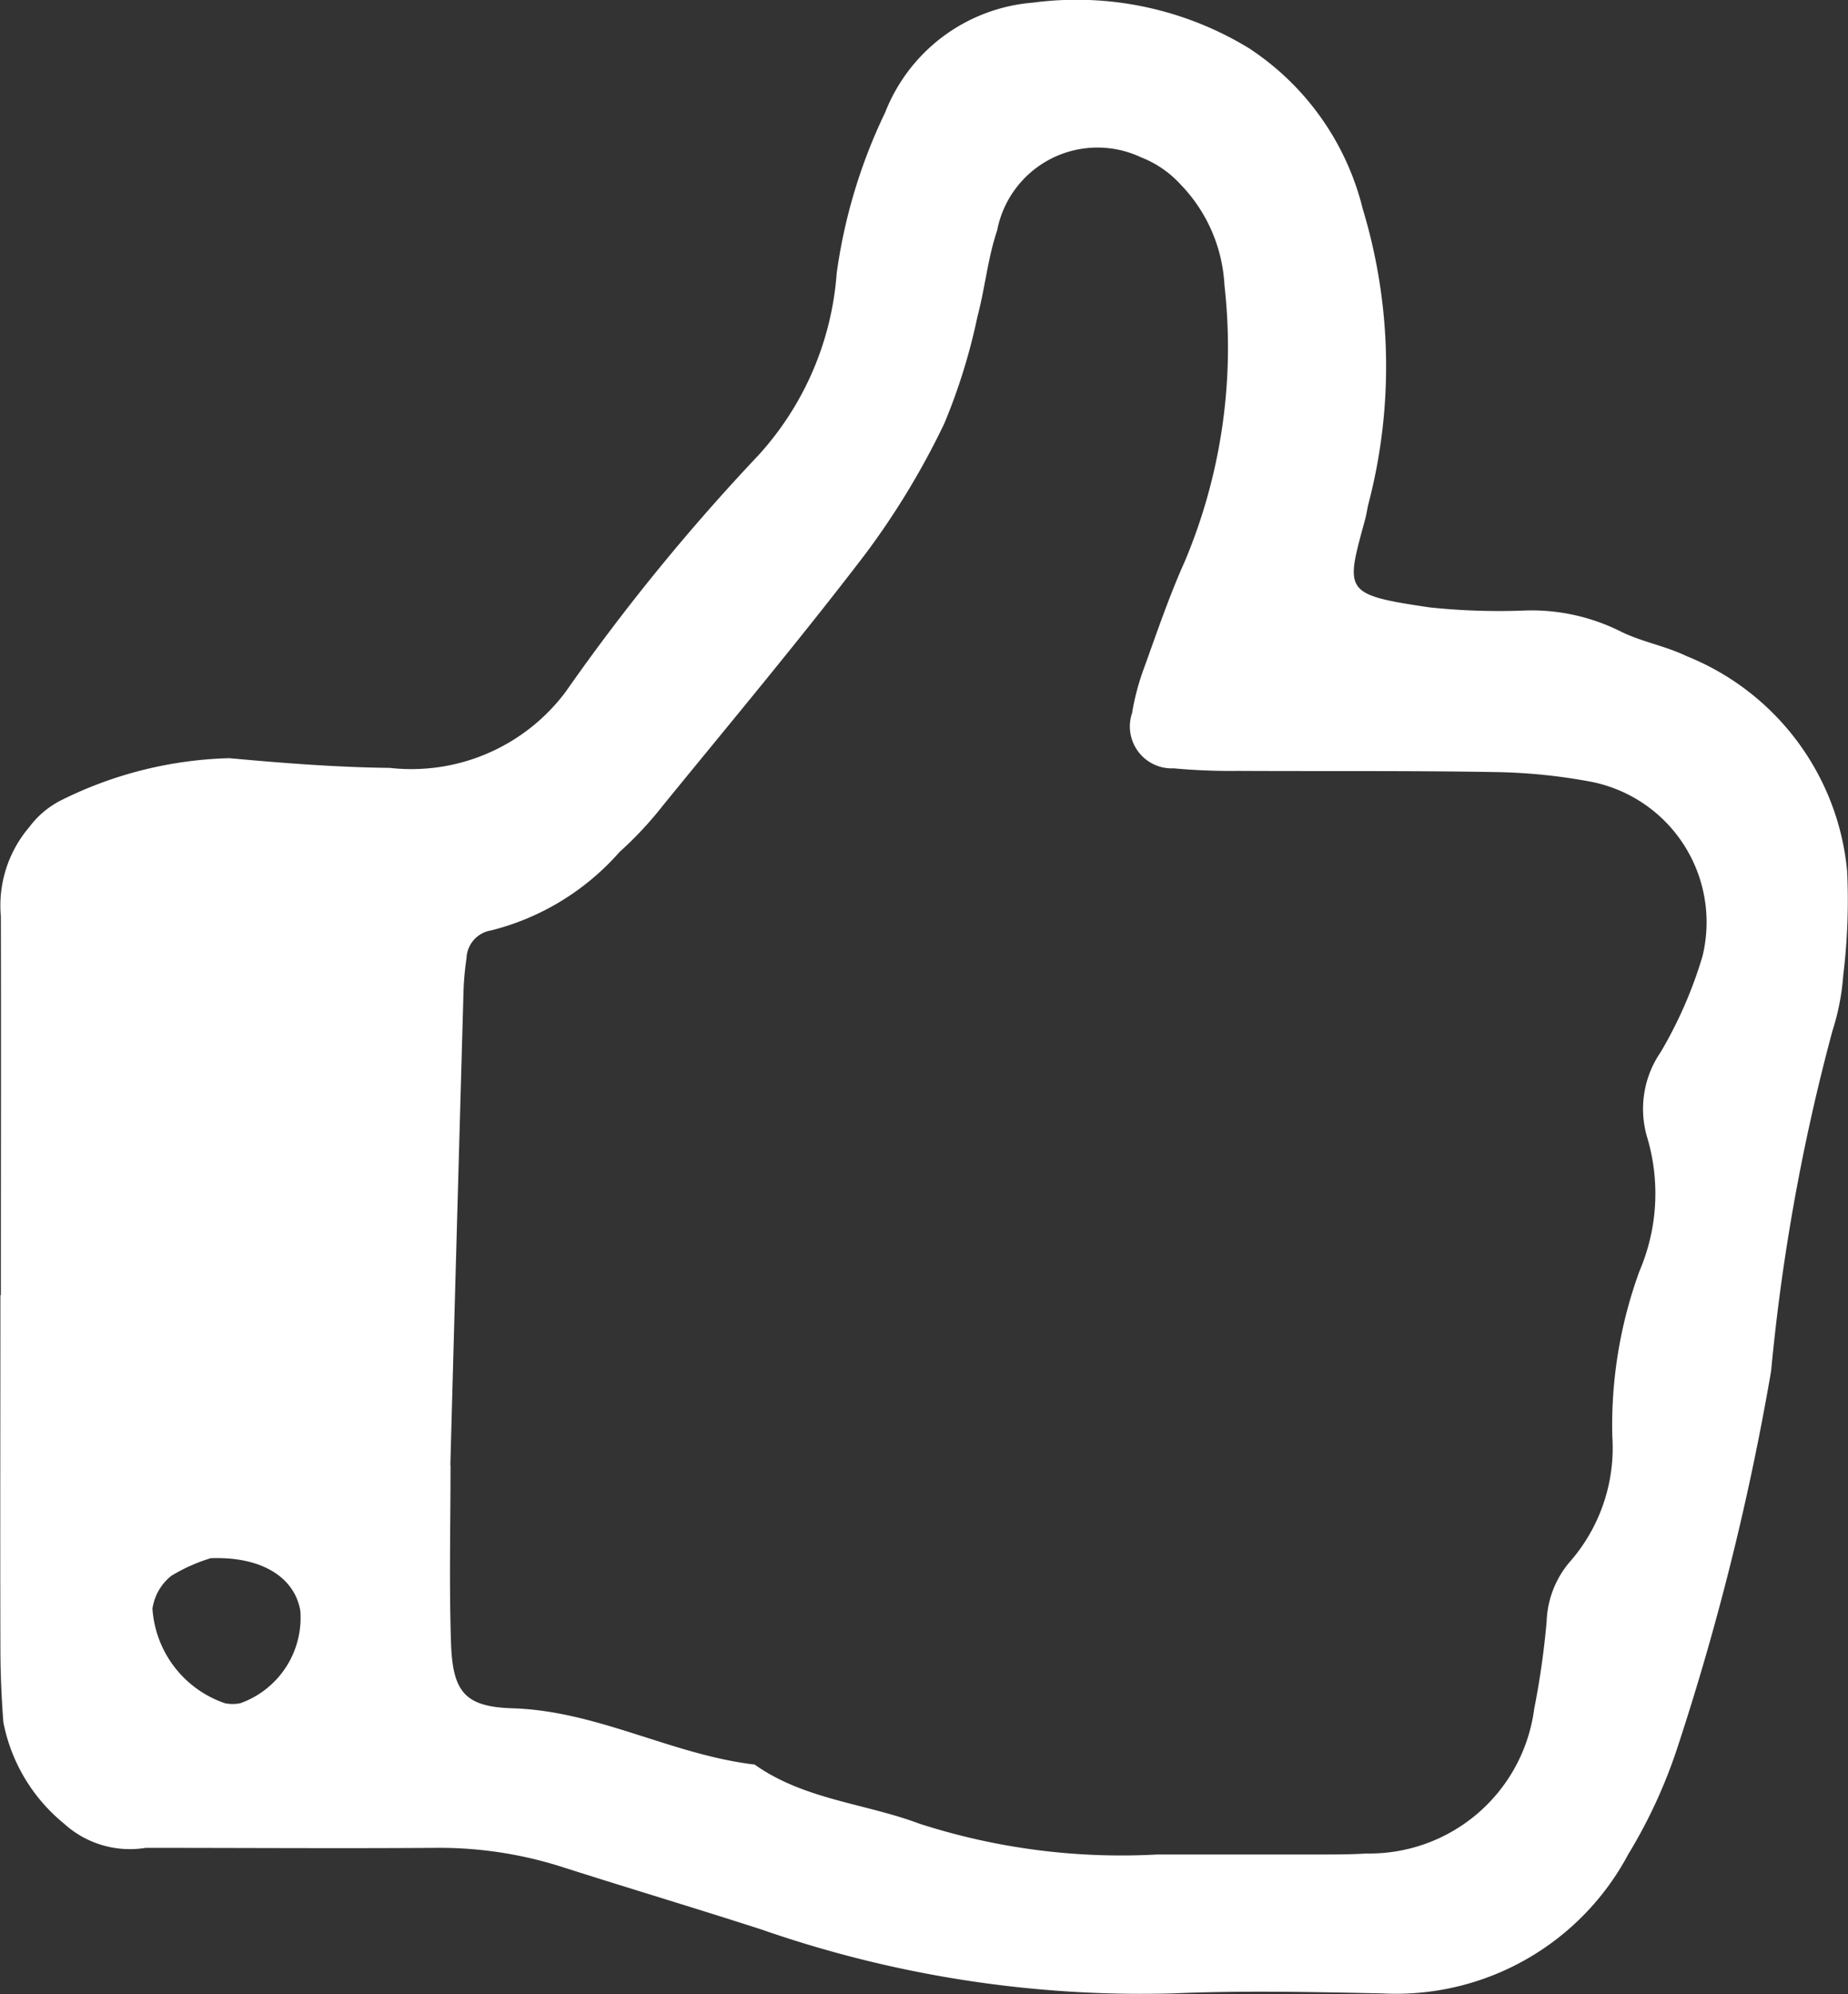
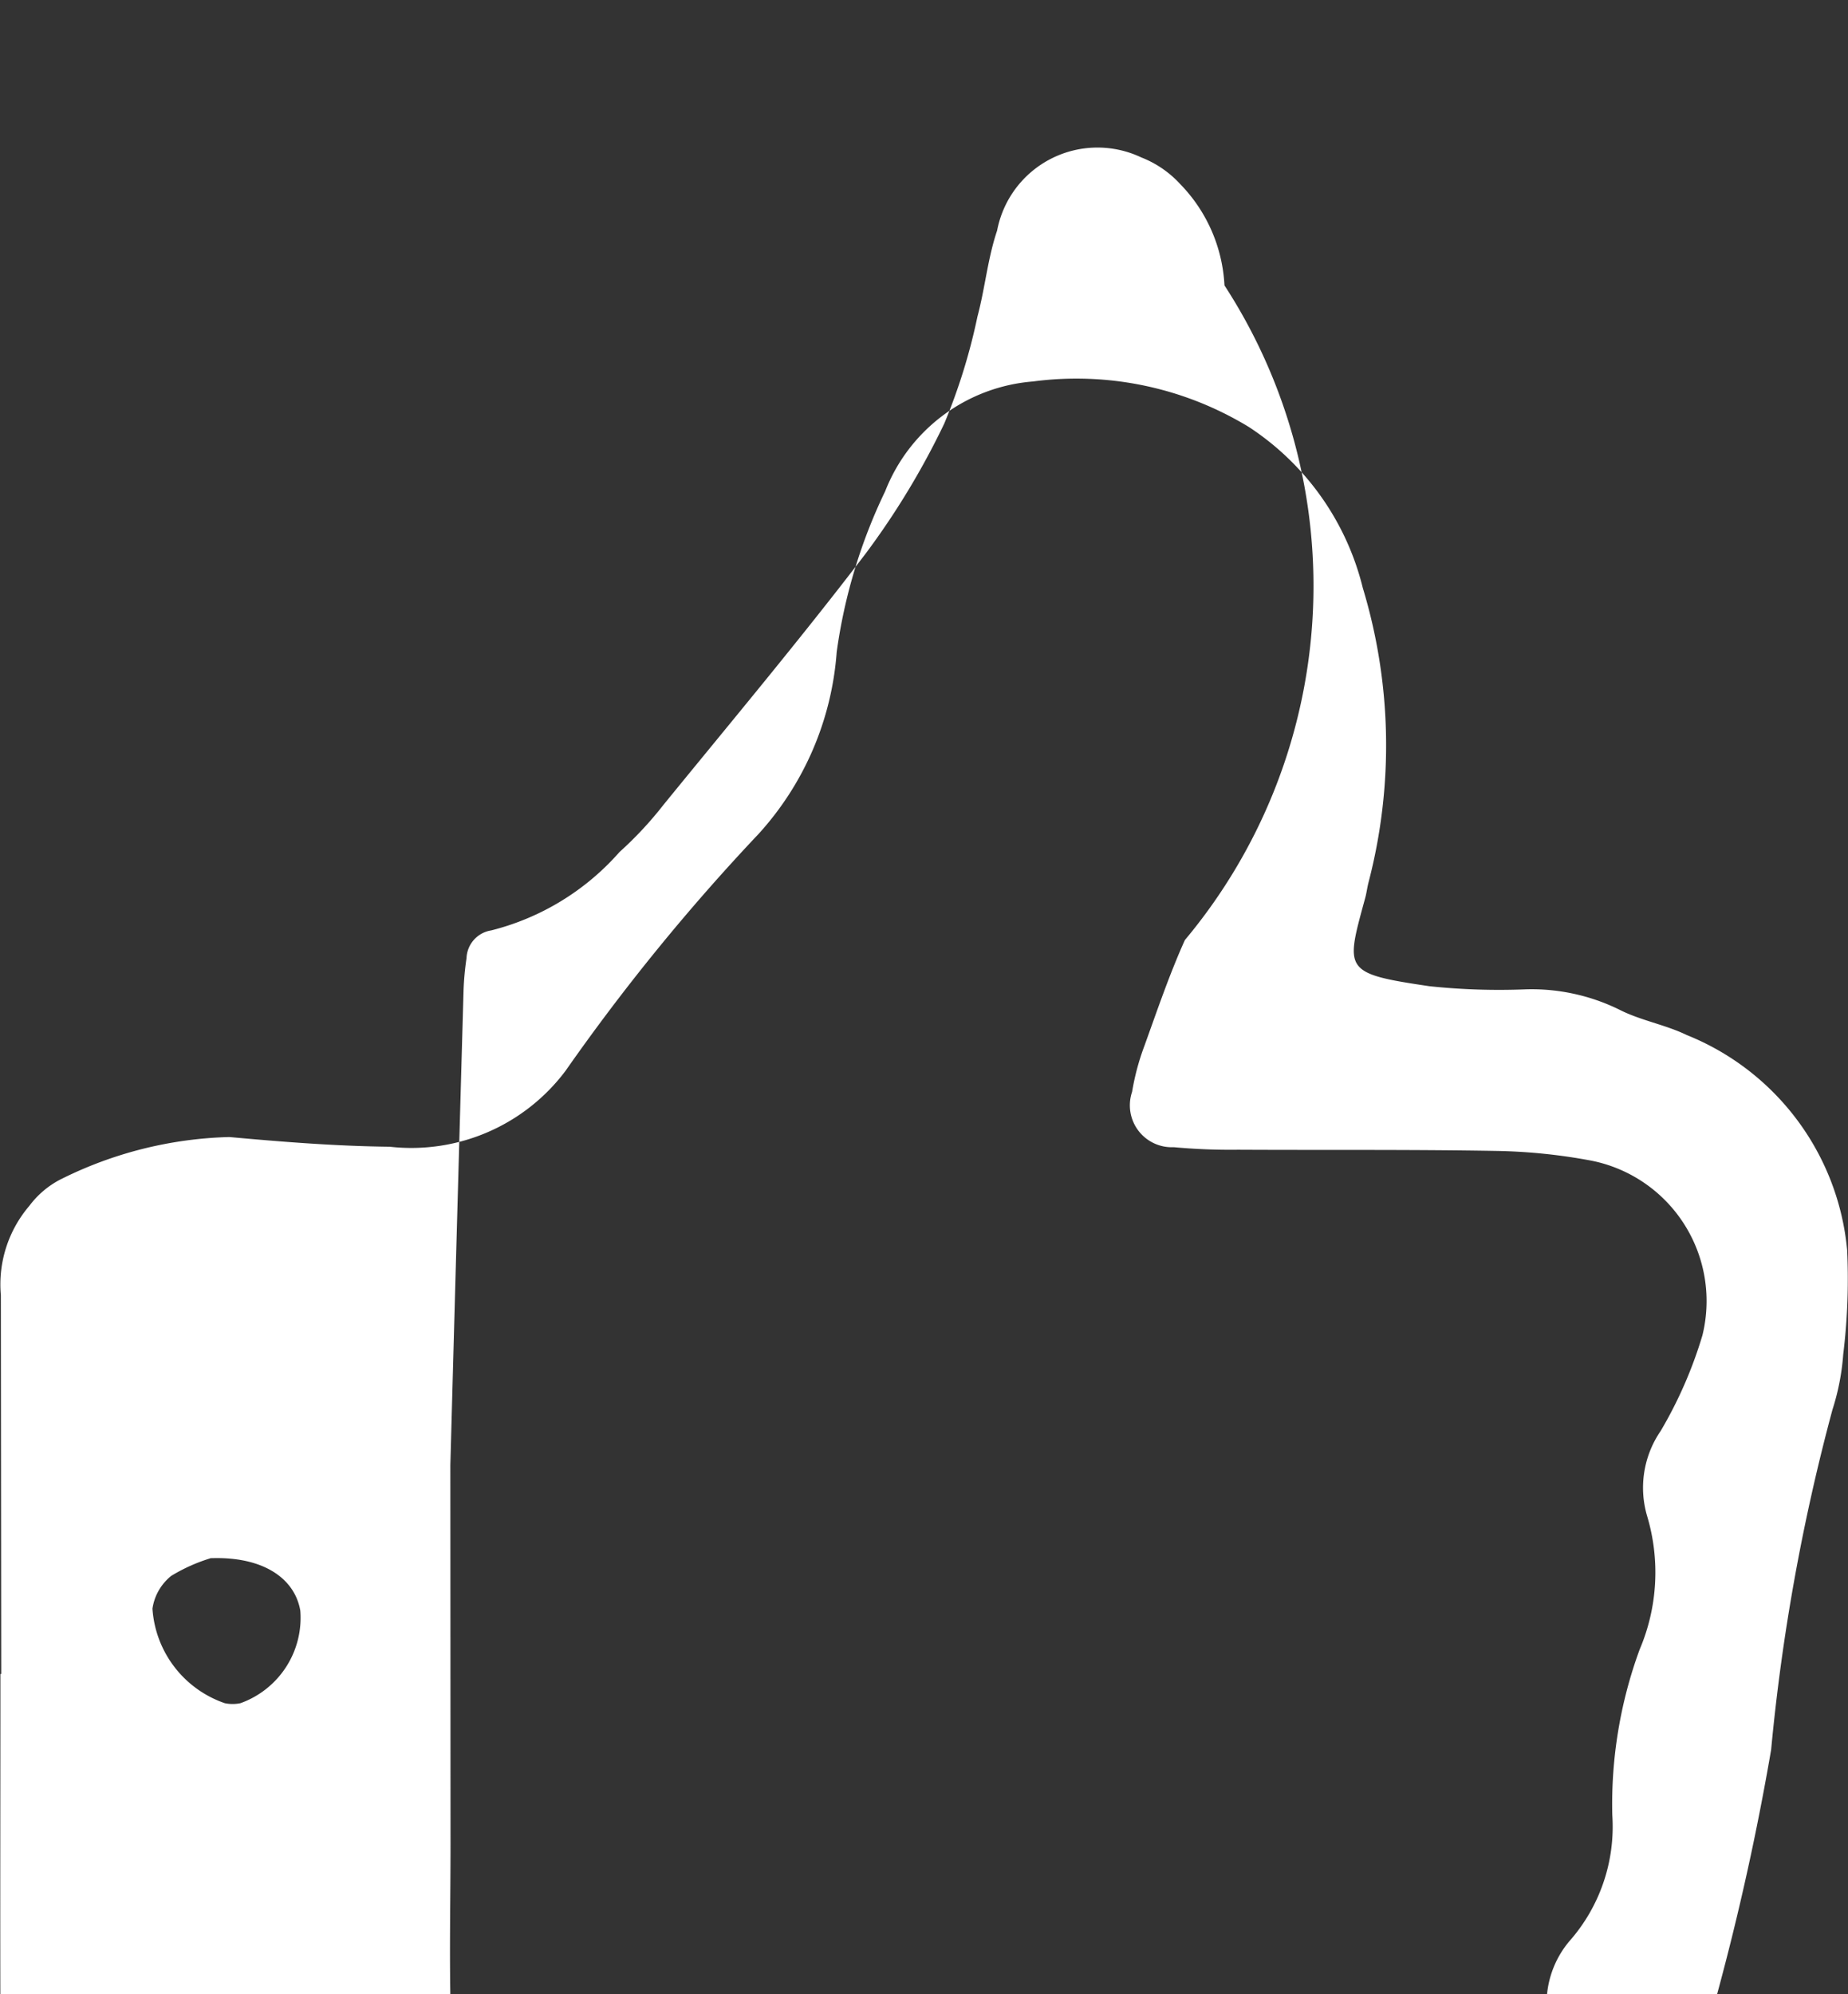
<svg xmlns="http://www.w3.org/2000/svg" width="40.583" height="43.789" viewBox="0 0 40.583 43.789">
  <rect x="0" y="0" width="40.583" height="43.789" fill="#333333" stroke="none" />
  <g id="组_5" data-name="组 5" transform="translate(-942.239 -268.105)">
-     <path id="路径_30" data-name="路径 30" d="M19.917,458.174c0-2.772.007-5.545,0-8.318a2.655,2.655,0,0,1,.627-1.966,2,2,0,0,1,.661-.567,8.762,8.762,0,0,1,3.729-.942c1.171.107,2.347.2,3.522.213a4.233,4.233,0,0,0,3.861-1.666,45.73,45.73,0,0,1,4.238-5.2,6.652,6.652,0,0,0,1.717-3.994,11.85,11.85,0,0,1,1.065-3.532,3.811,3.811,0,0,1,3.244-2.41,7.277,7.277,0,0,1,4.744,1,5.907,5.907,0,0,1,2.5,3.53,11.923,11.923,0,0,1,.128,6.462c-.03.114-.043.233-.074.346-.433,1.594-.5,1.658,1.413,1.94a14.539,14.539,0,0,0,2.119.068,4.369,4.369,0,0,1,2.048.446c.468.239,1.01.329,1.484.559a5.651,5.651,0,0,1,3.519,4.718,13.6,13.6,0,0,1-.086,2.292,5.186,5.186,0,0,1-.236,1.213,44.818,44.818,0,0,0-1.347,7.467,57.574,57.574,0,0,1-2.041,8.22,11.283,11.283,0,0,1-1.1,2.4,5.773,5.773,0,0,1-5.395,3.049c-1.532-.031-3.068-.066-4.6,0a25.367,25.367,0,0,1-9.027-1.4c-1.457-.471-2.924-.909-4.383-1.375a8.856,8.856,0,0,0-2.782-.421c-2.122.015-4.245,0-6.367,0a2.147,2.147,0,0,1-1.794-.532,3.805,3.805,0,0,1-1.332-2.225c-.04-.529-.064-1.06-.065-1.591-.007-2.6,0-5.191,0-7.787h.018m9.867,3.73c0,1.3-.032,2.6.01,3.893.035,1.087.3,1.416,1.354,1.448,1.864.057,3.5,1.022,5.314,1.235,1.09.773,2.425.85,3.623,1.3a14.439,14.439,0,0,0,5.218.675c1.179,0,2.359,0,3.538,0,.354,0,.709,0,1.061-.022a3.649,3.649,0,0,0,3.679-3.172,18.109,18.109,0,0,0,.274-1.922,2.129,2.129,0,0,1,.492-1.29,3.8,3.8,0,0,0,.95-2.777,9.86,9.86,0,0,1,.6-3.635,4.318,4.318,0,0,0,.162-2.94,2.2,2.2,0,0,1,.3-1.859,9.44,9.44,0,0,0,.917-2.1,3.143,3.143,0,0,0-2.438-3.835,12.383,12.383,0,0,0-2.1-.214c-1.886-.033-3.773-.016-5.66-.026a13.575,13.575,0,0,1-1.413-.056.92.92,0,0,1-.914-1.214,5.413,5.413,0,0,1,.275-1.022c.28-.776.546-1.56.884-2.311A12.115,12.115,0,0,0,46.788,436a3.435,3.435,0,0,0-.97-2.222,2.293,2.293,0,0,0-.858-.588,2.244,2.244,0,0,0-3.165,1.607c-.206.608-.265,1.265-.432,1.889a12.969,12.969,0,0,1-.728,2.347A17.105,17.105,0,0,1,38.9,441.9c-1.43,1.873-2.945,3.681-4.434,5.508a8.118,8.118,0,0,1-.964,1.034,5.556,5.556,0,0,1-2.815,1.72.641.641,0,0,0-.544.61,6.341,6.341,0,0,0-.065.7q-.148,5.215-.29,10.43m-5.248,2.04a3.787,3.787,0,0,0-.881.392,1.134,1.134,0,0,0-.413.72,2.36,2.36,0,0,0,1.589,2.076.838.838,0,0,0,.343,0,1.992,1.992,0,0,0,1.315-2.032c-.124-.716-.824-1.19-1.954-1.152" transform="translate(922.341 -161.629)" fill="#fff" />
+     <path id="路径_30" data-name="路径 30" d="M19.917,458.174a2.655,2.655,0,0,1,.627-1.966,2,2,0,0,1,.661-.567,8.762,8.762,0,0,1,3.729-.942c1.171.107,2.347.2,3.522.213a4.233,4.233,0,0,0,3.861-1.666,45.73,45.73,0,0,1,4.238-5.2,6.652,6.652,0,0,0,1.717-3.994,11.85,11.85,0,0,1,1.065-3.532,3.811,3.811,0,0,1,3.244-2.41,7.277,7.277,0,0,1,4.744,1,5.907,5.907,0,0,1,2.5,3.53,11.923,11.923,0,0,1,.128,6.462c-.03.114-.043.233-.074.346-.433,1.594-.5,1.658,1.413,1.94a14.539,14.539,0,0,0,2.119.068,4.369,4.369,0,0,1,2.048.446c.468.239,1.01.329,1.484.559a5.651,5.651,0,0,1,3.519,4.718,13.6,13.6,0,0,1-.086,2.292,5.186,5.186,0,0,1-.236,1.213,44.818,44.818,0,0,0-1.347,7.467,57.574,57.574,0,0,1-2.041,8.22,11.283,11.283,0,0,1-1.1,2.4,5.773,5.773,0,0,1-5.395,3.049c-1.532-.031-3.068-.066-4.6,0a25.367,25.367,0,0,1-9.027-1.4c-1.457-.471-2.924-.909-4.383-1.375a8.856,8.856,0,0,0-2.782-.421c-2.122.015-4.245,0-6.367,0a2.147,2.147,0,0,1-1.794-.532,3.805,3.805,0,0,1-1.332-2.225c-.04-.529-.064-1.06-.065-1.591-.007-2.6,0-5.191,0-7.787h.018m9.867,3.73c0,1.3-.032,2.6.01,3.893.035,1.087.3,1.416,1.354,1.448,1.864.057,3.5,1.022,5.314,1.235,1.09.773,2.425.85,3.623,1.3a14.439,14.439,0,0,0,5.218.675c1.179,0,2.359,0,3.538,0,.354,0,.709,0,1.061-.022a3.649,3.649,0,0,0,3.679-3.172,18.109,18.109,0,0,0,.274-1.922,2.129,2.129,0,0,1,.492-1.29,3.8,3.8,0,0,0,.95-2.777,9.86,9.86,0,0,1,.6-3.635,4.318,4.318,0,0,0,.162-2.94,2.2,2.2,0,0,1,.3-1.859,9.44,9.44,0,0,0,.917-2.1,3.143,3.143,0,0,0-2.438-3.835,12.383,12.383,0,0,0-2.1-.214c-1.886-.033-3.773-.016-5.66-.026a13.575,13.575,0,0,1-1.413-.056.92.92,0,0,1-.914-1.214,5.413,5.413,0,0,1,.275-1.022c.28-.776.546-1.56.884-2.311A12.115,12.115,0,0,0,46.788,436a3.435,3.435,0,0,0-.97-2.222,2.293,2.293,0,0,0-.858-.588,2.244,2.244,0,0,0-3.165,1.607c-.206.608-.265,1.265-.432,1.889a12.969,12.969,0,0,1-.728,2.347A17.105,17.105,0,0,1,38.9,441.9c-1.43,1.873-2.945,3.681-4.434,5.508a8.118,8.118,0,0,1-.964,1.034,5.556,5.556,0,0,1-2.815,1.72.641.641,0,0,0-.544.61,6.341,6.341,0,0,0-.065.7q-.148,5.215-.29,10.43m-5.248,2.04a3.787,3.787,0,0,0-.881.392,1.134,1.134,0,0,0-.413.72,2.36,2.36,0,0,0,1.589,2.076.838.838,0,0,0,.343,0,1.992,1.992,0,0,0,1.315-2.032c-.124-.716-.824-1.19-1.954-1.152" transform="translate(922.341 -161.629)" fill="#fff" />
  </g>
</svg>